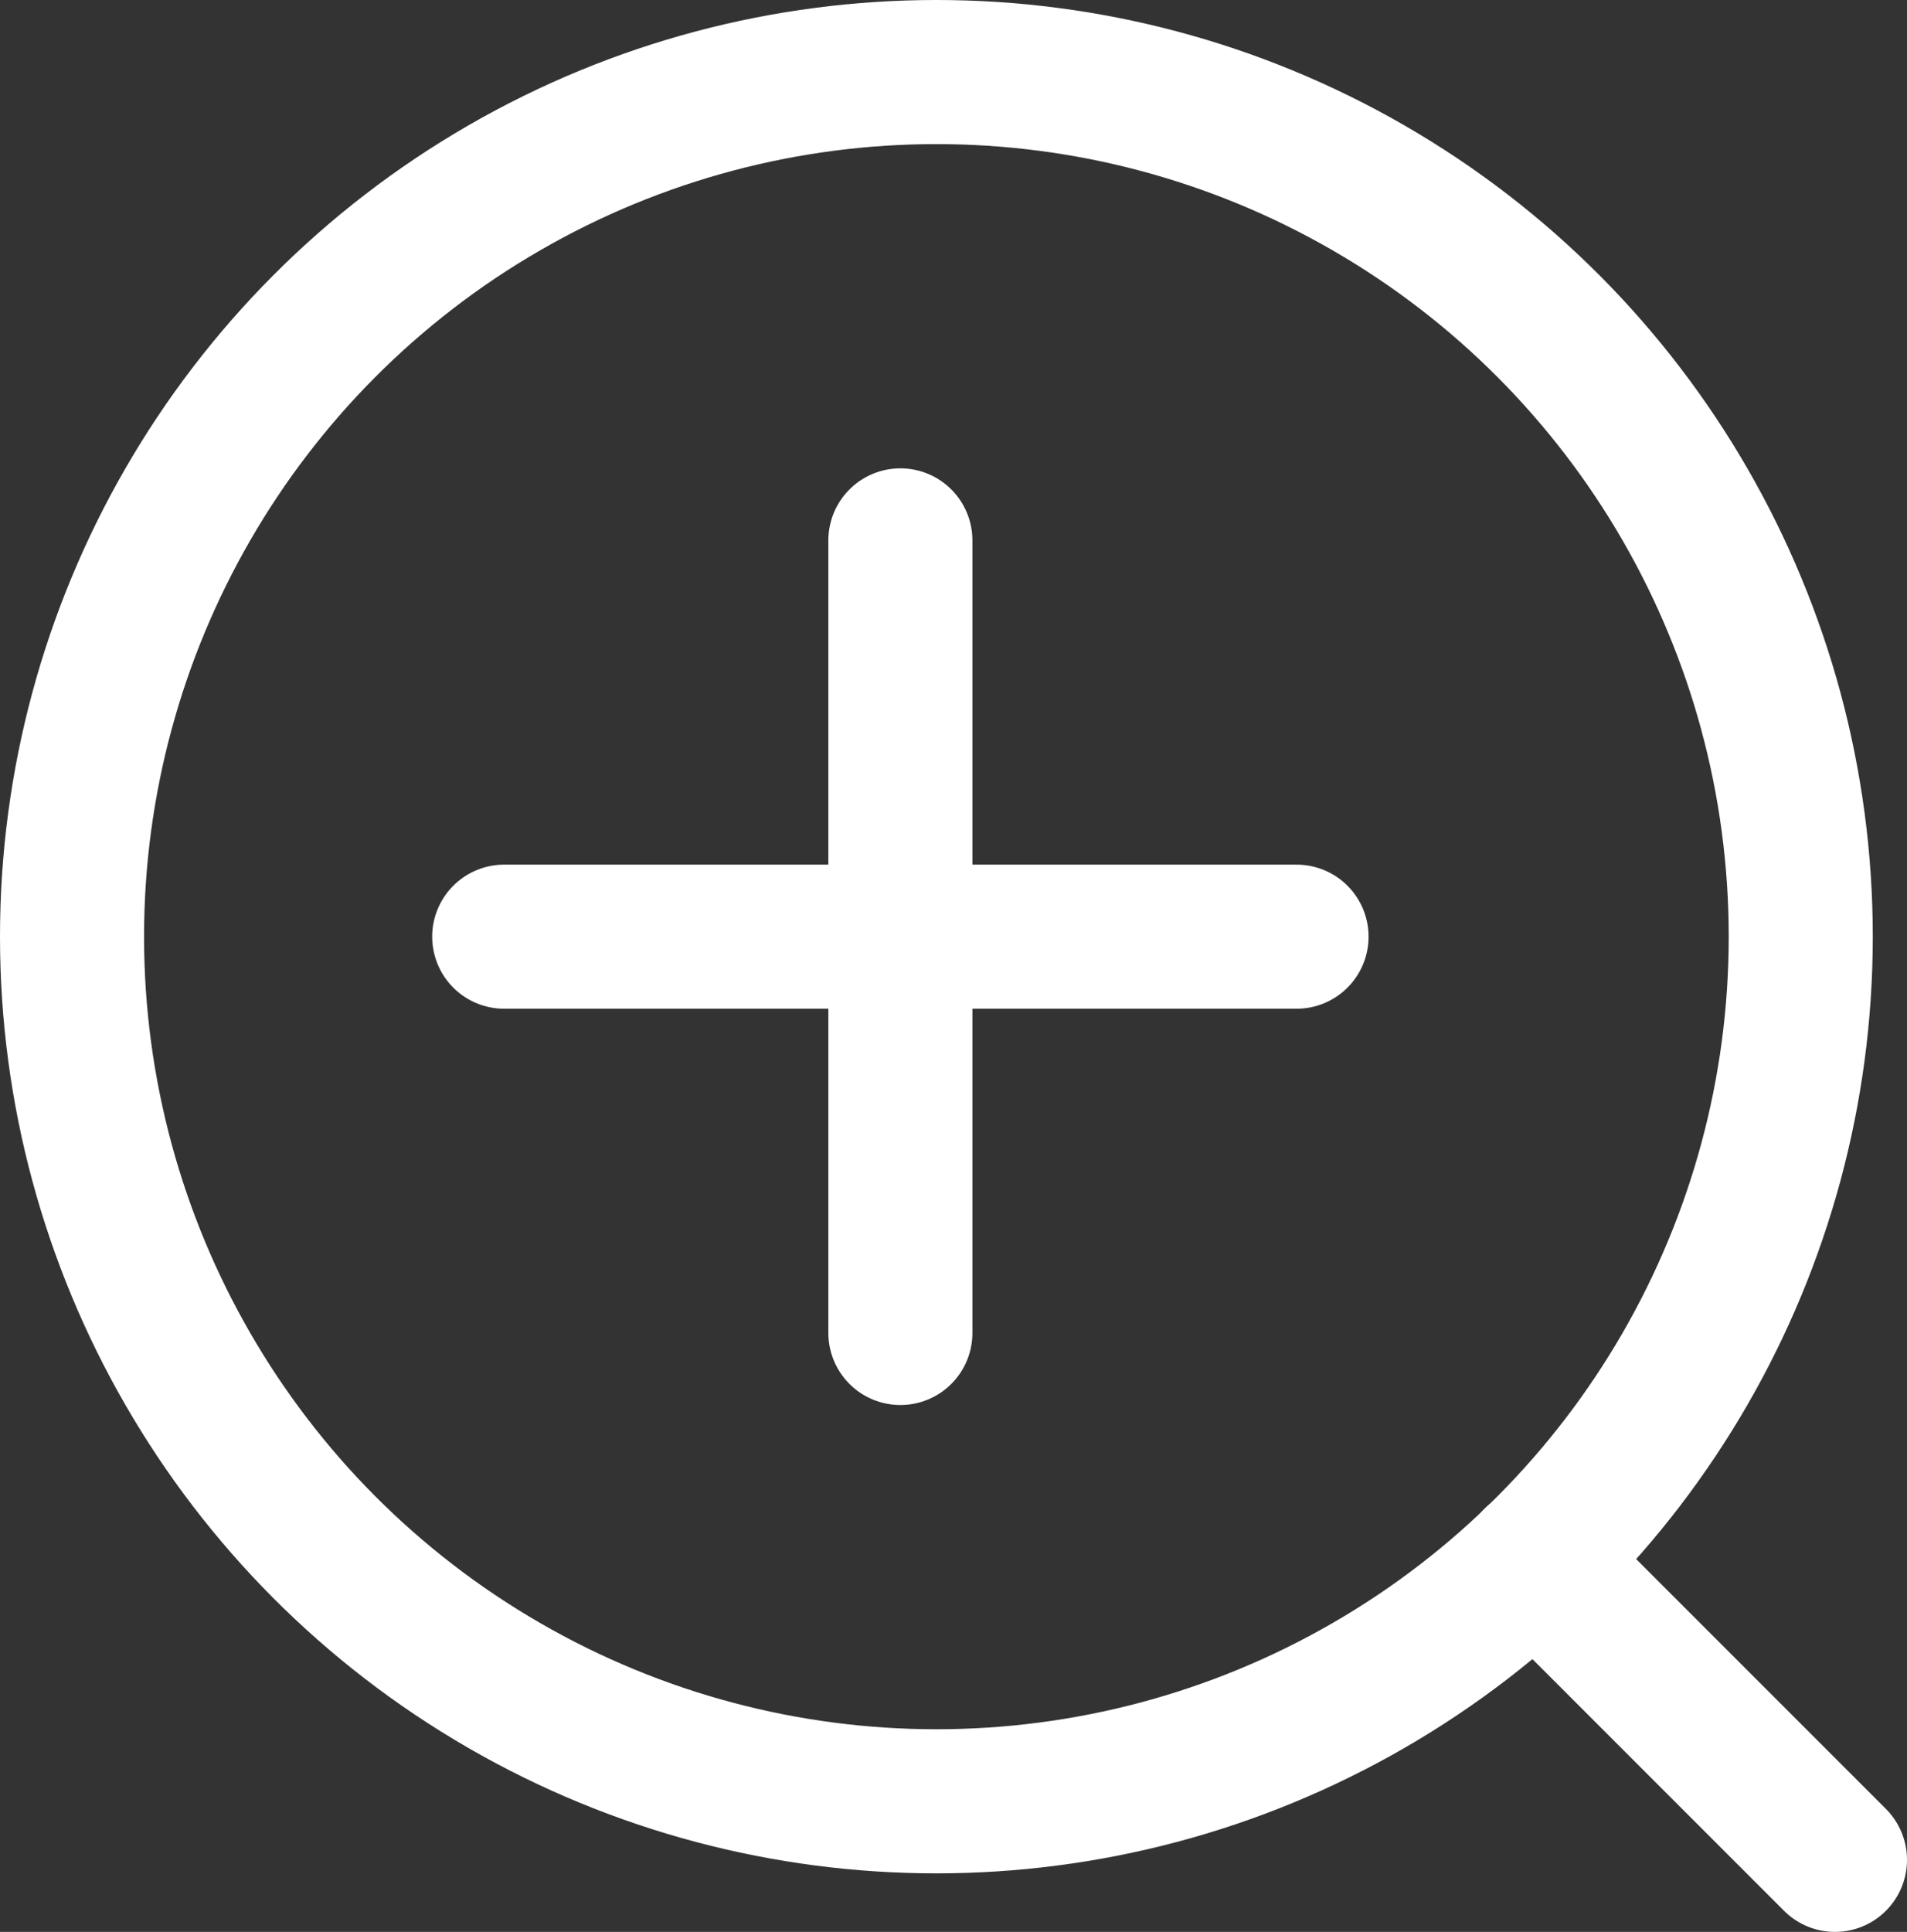
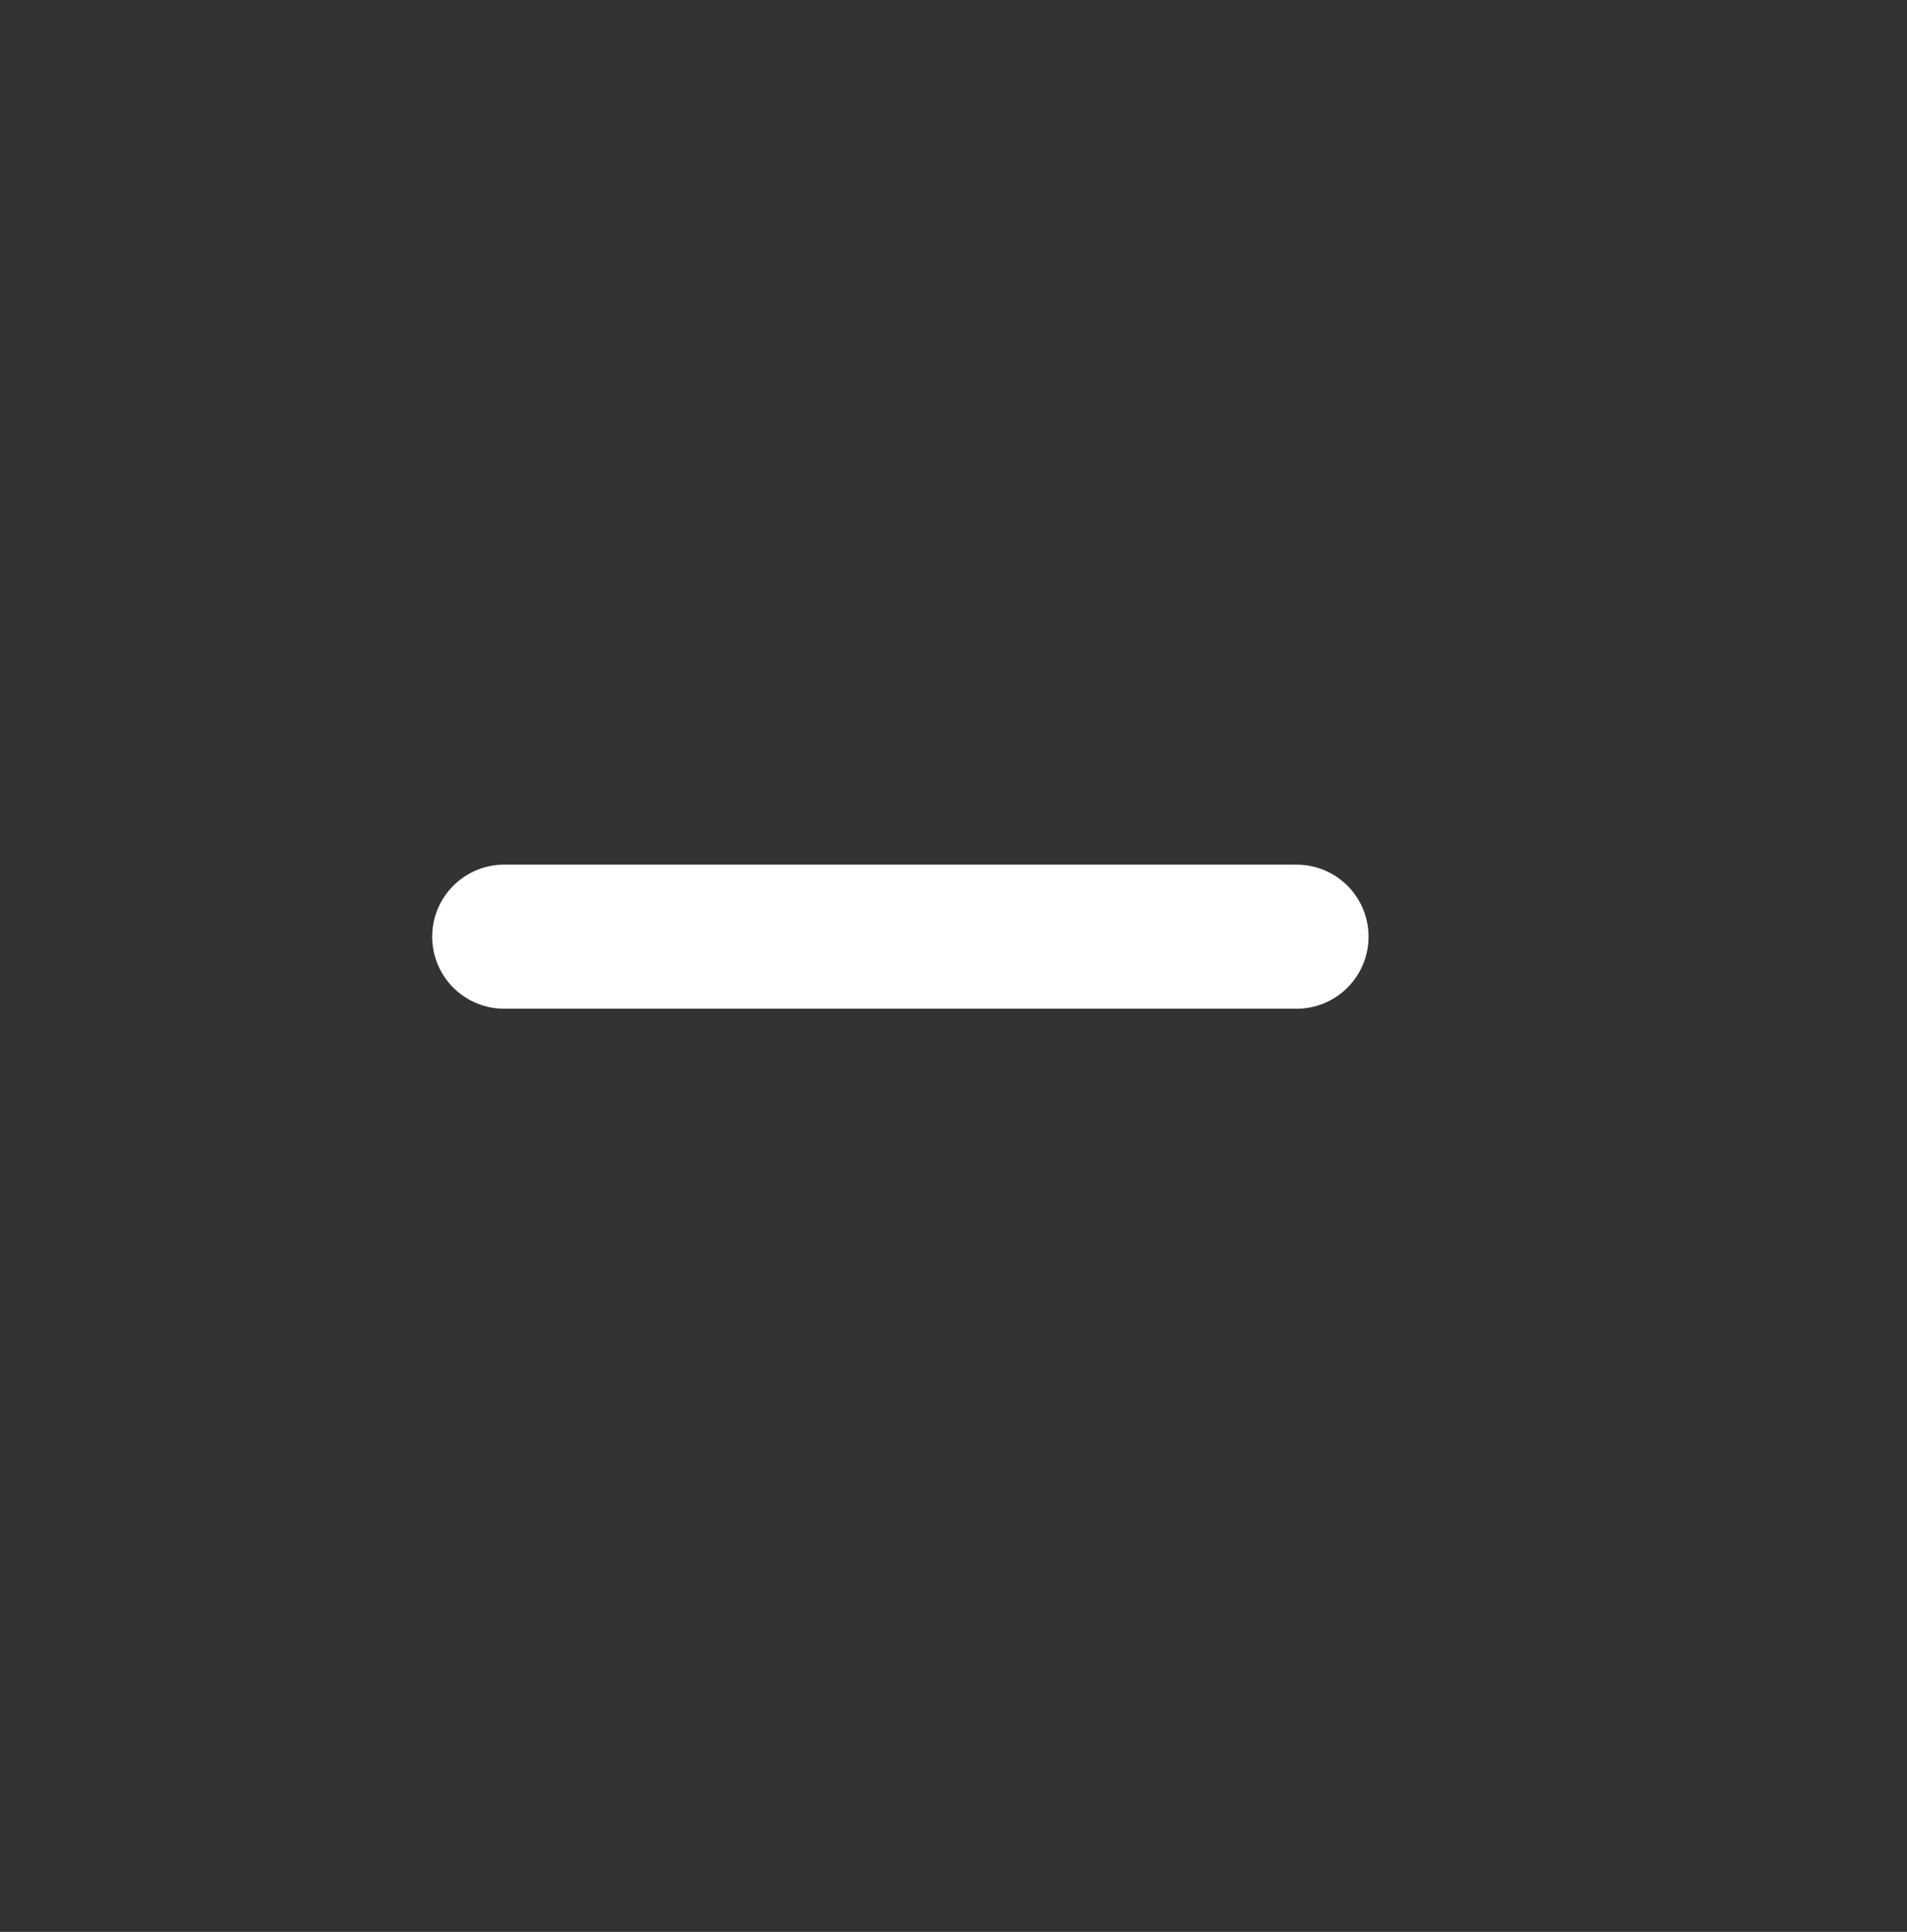
<svg xmlns="http://www.w3.org/2000/svg" viewBox="0 0 21.18 21.45">
  <rect x="0" y="0" width="21.18" height="21.45" fill="#333333" stroke="none" />
  <defs>
    <style>.cls-1{fill:none;stroke:#fff;stroke-linecap:round;stroke-miterlimit:10;stroke-width:1.6px;}</style>
  </defs>
  <g id="レイヤー_2" data-name="レイヤー 2">
    <g id="レイヤー_1-2" data-name="レイヤー 1">
-       <circle class="cls-1" cx="10.4" cy="10.4" r="9.6" />
-       <line class="cls-1" x1="17.05" y1="17.32" x2="20.38" y2="20.65" />
      <line class="cls-1" x1="5.6" y1="10.4" x2="14.4" y2="10.4" />
-       <line class="cls-1" x1="10" y1="6" x2="10" y2="14.8" />
    </g>
  </g>
</svg>